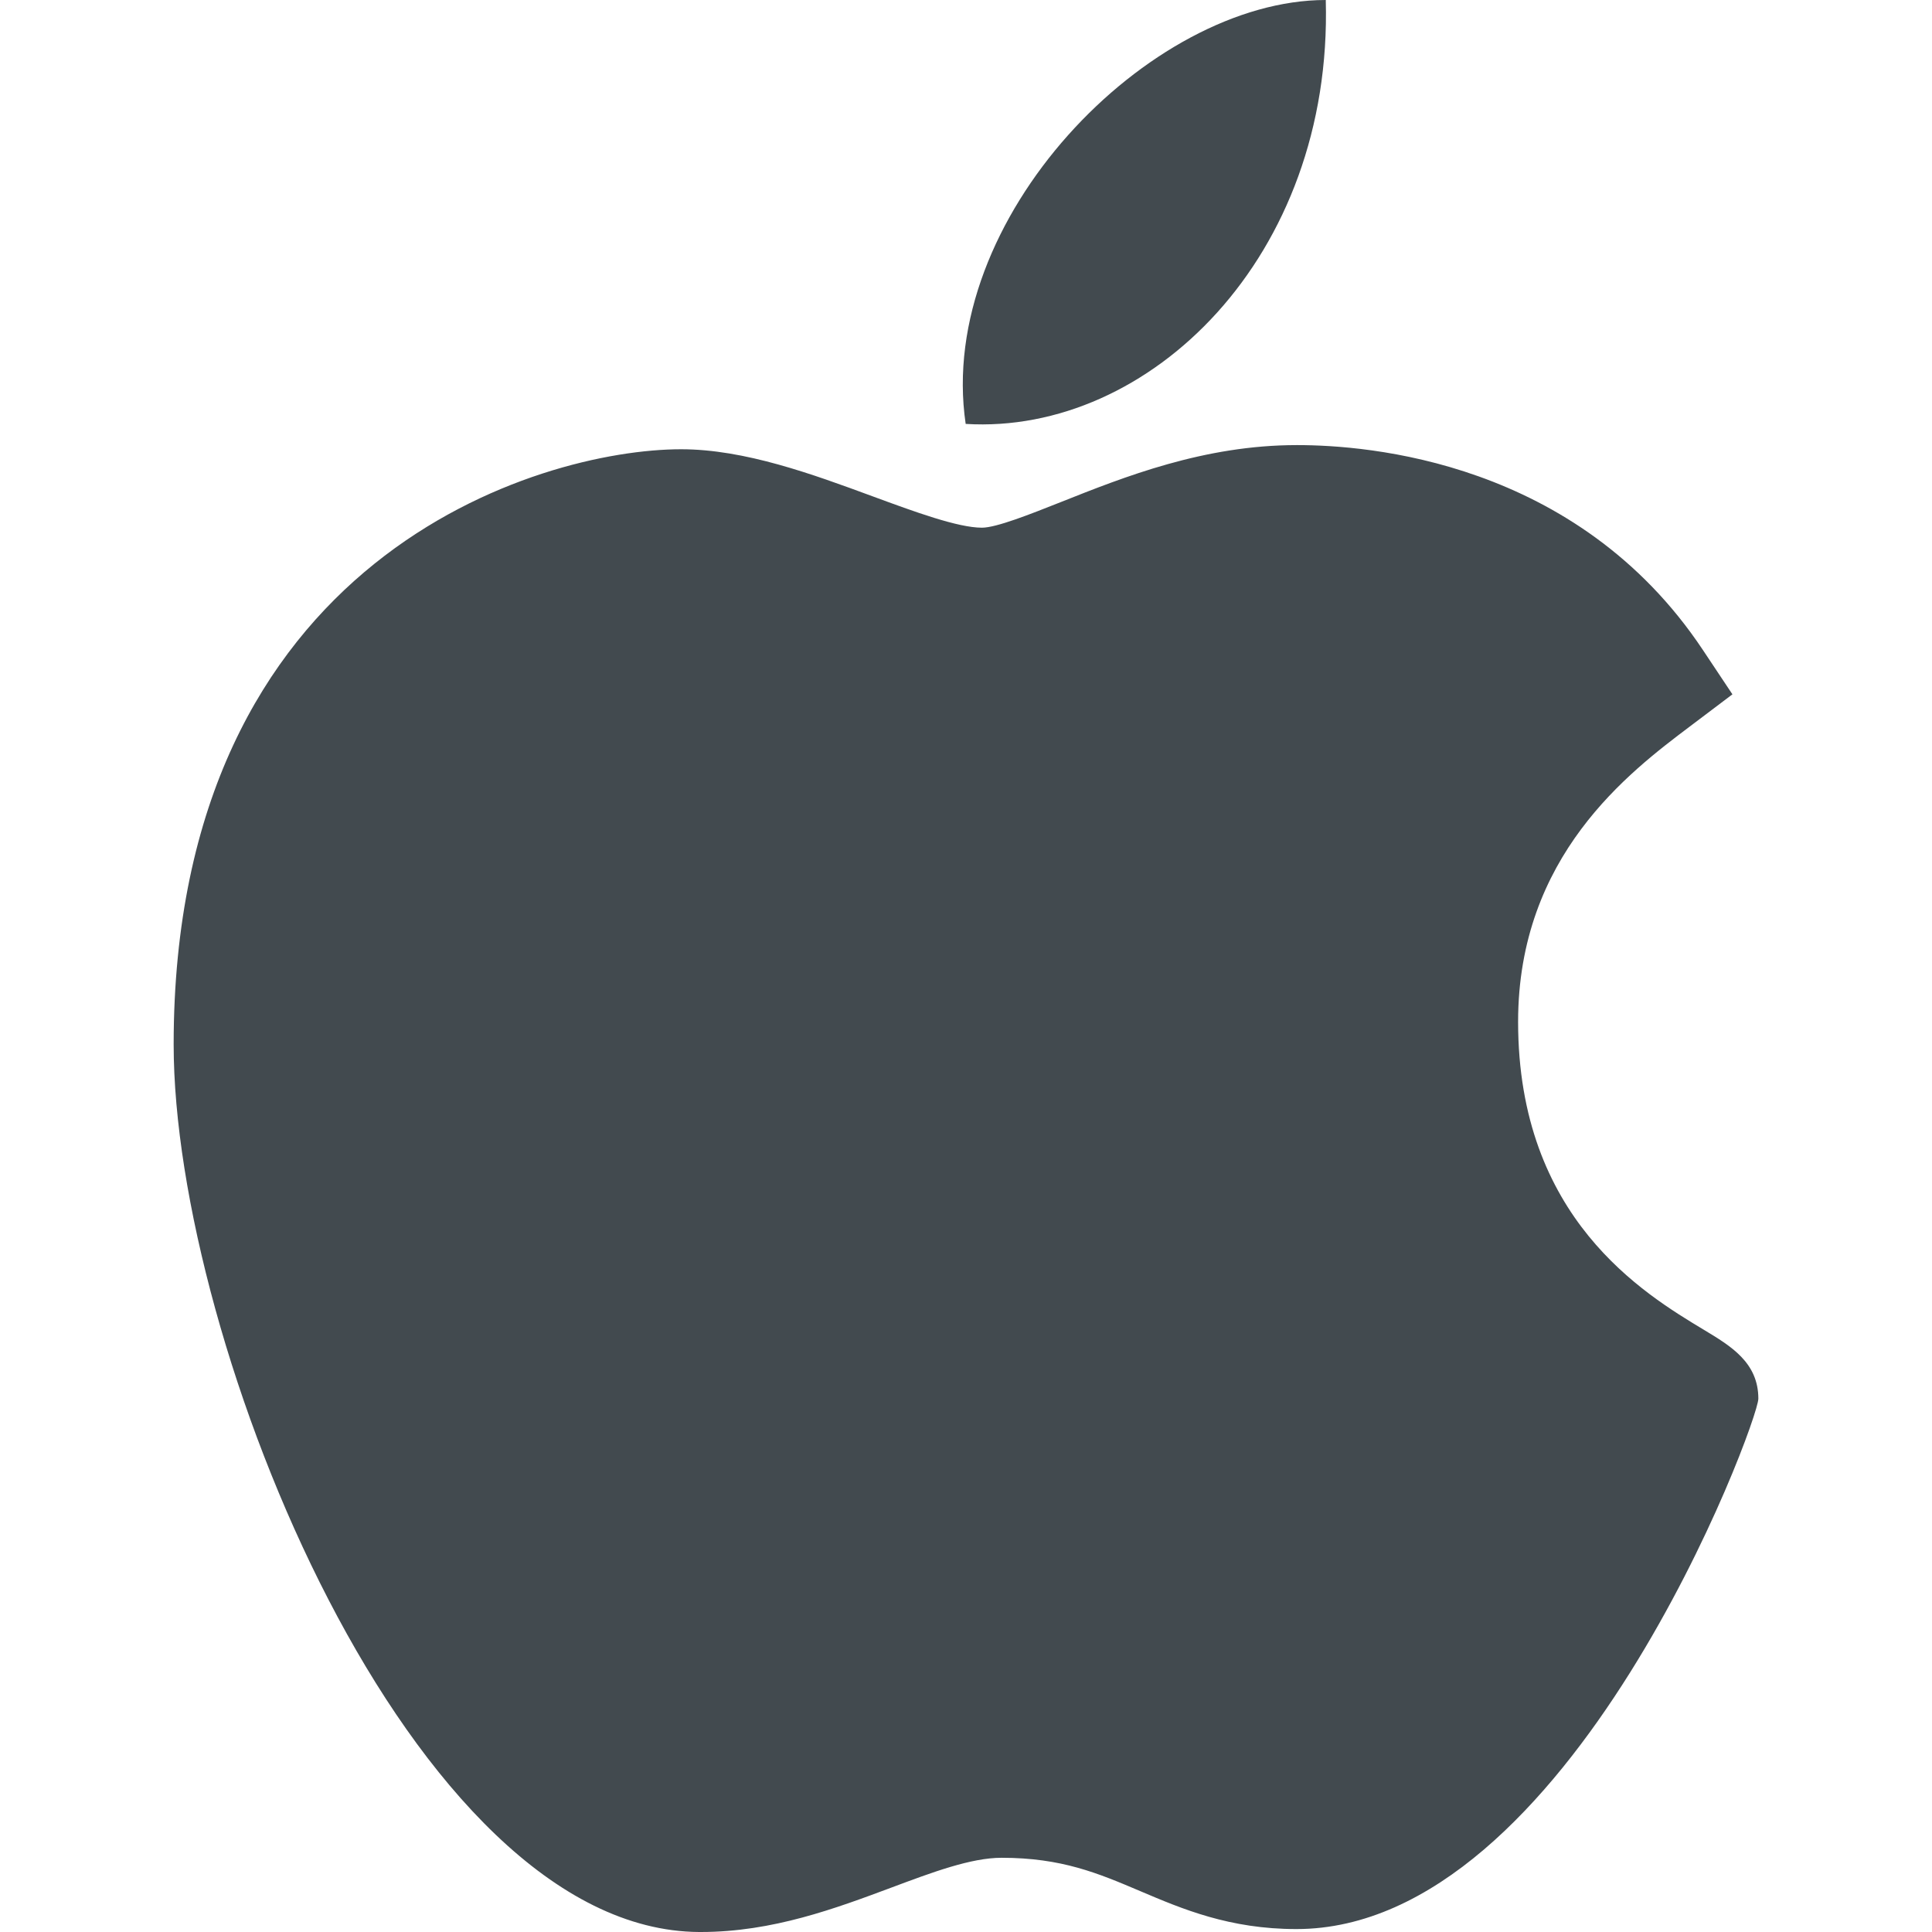
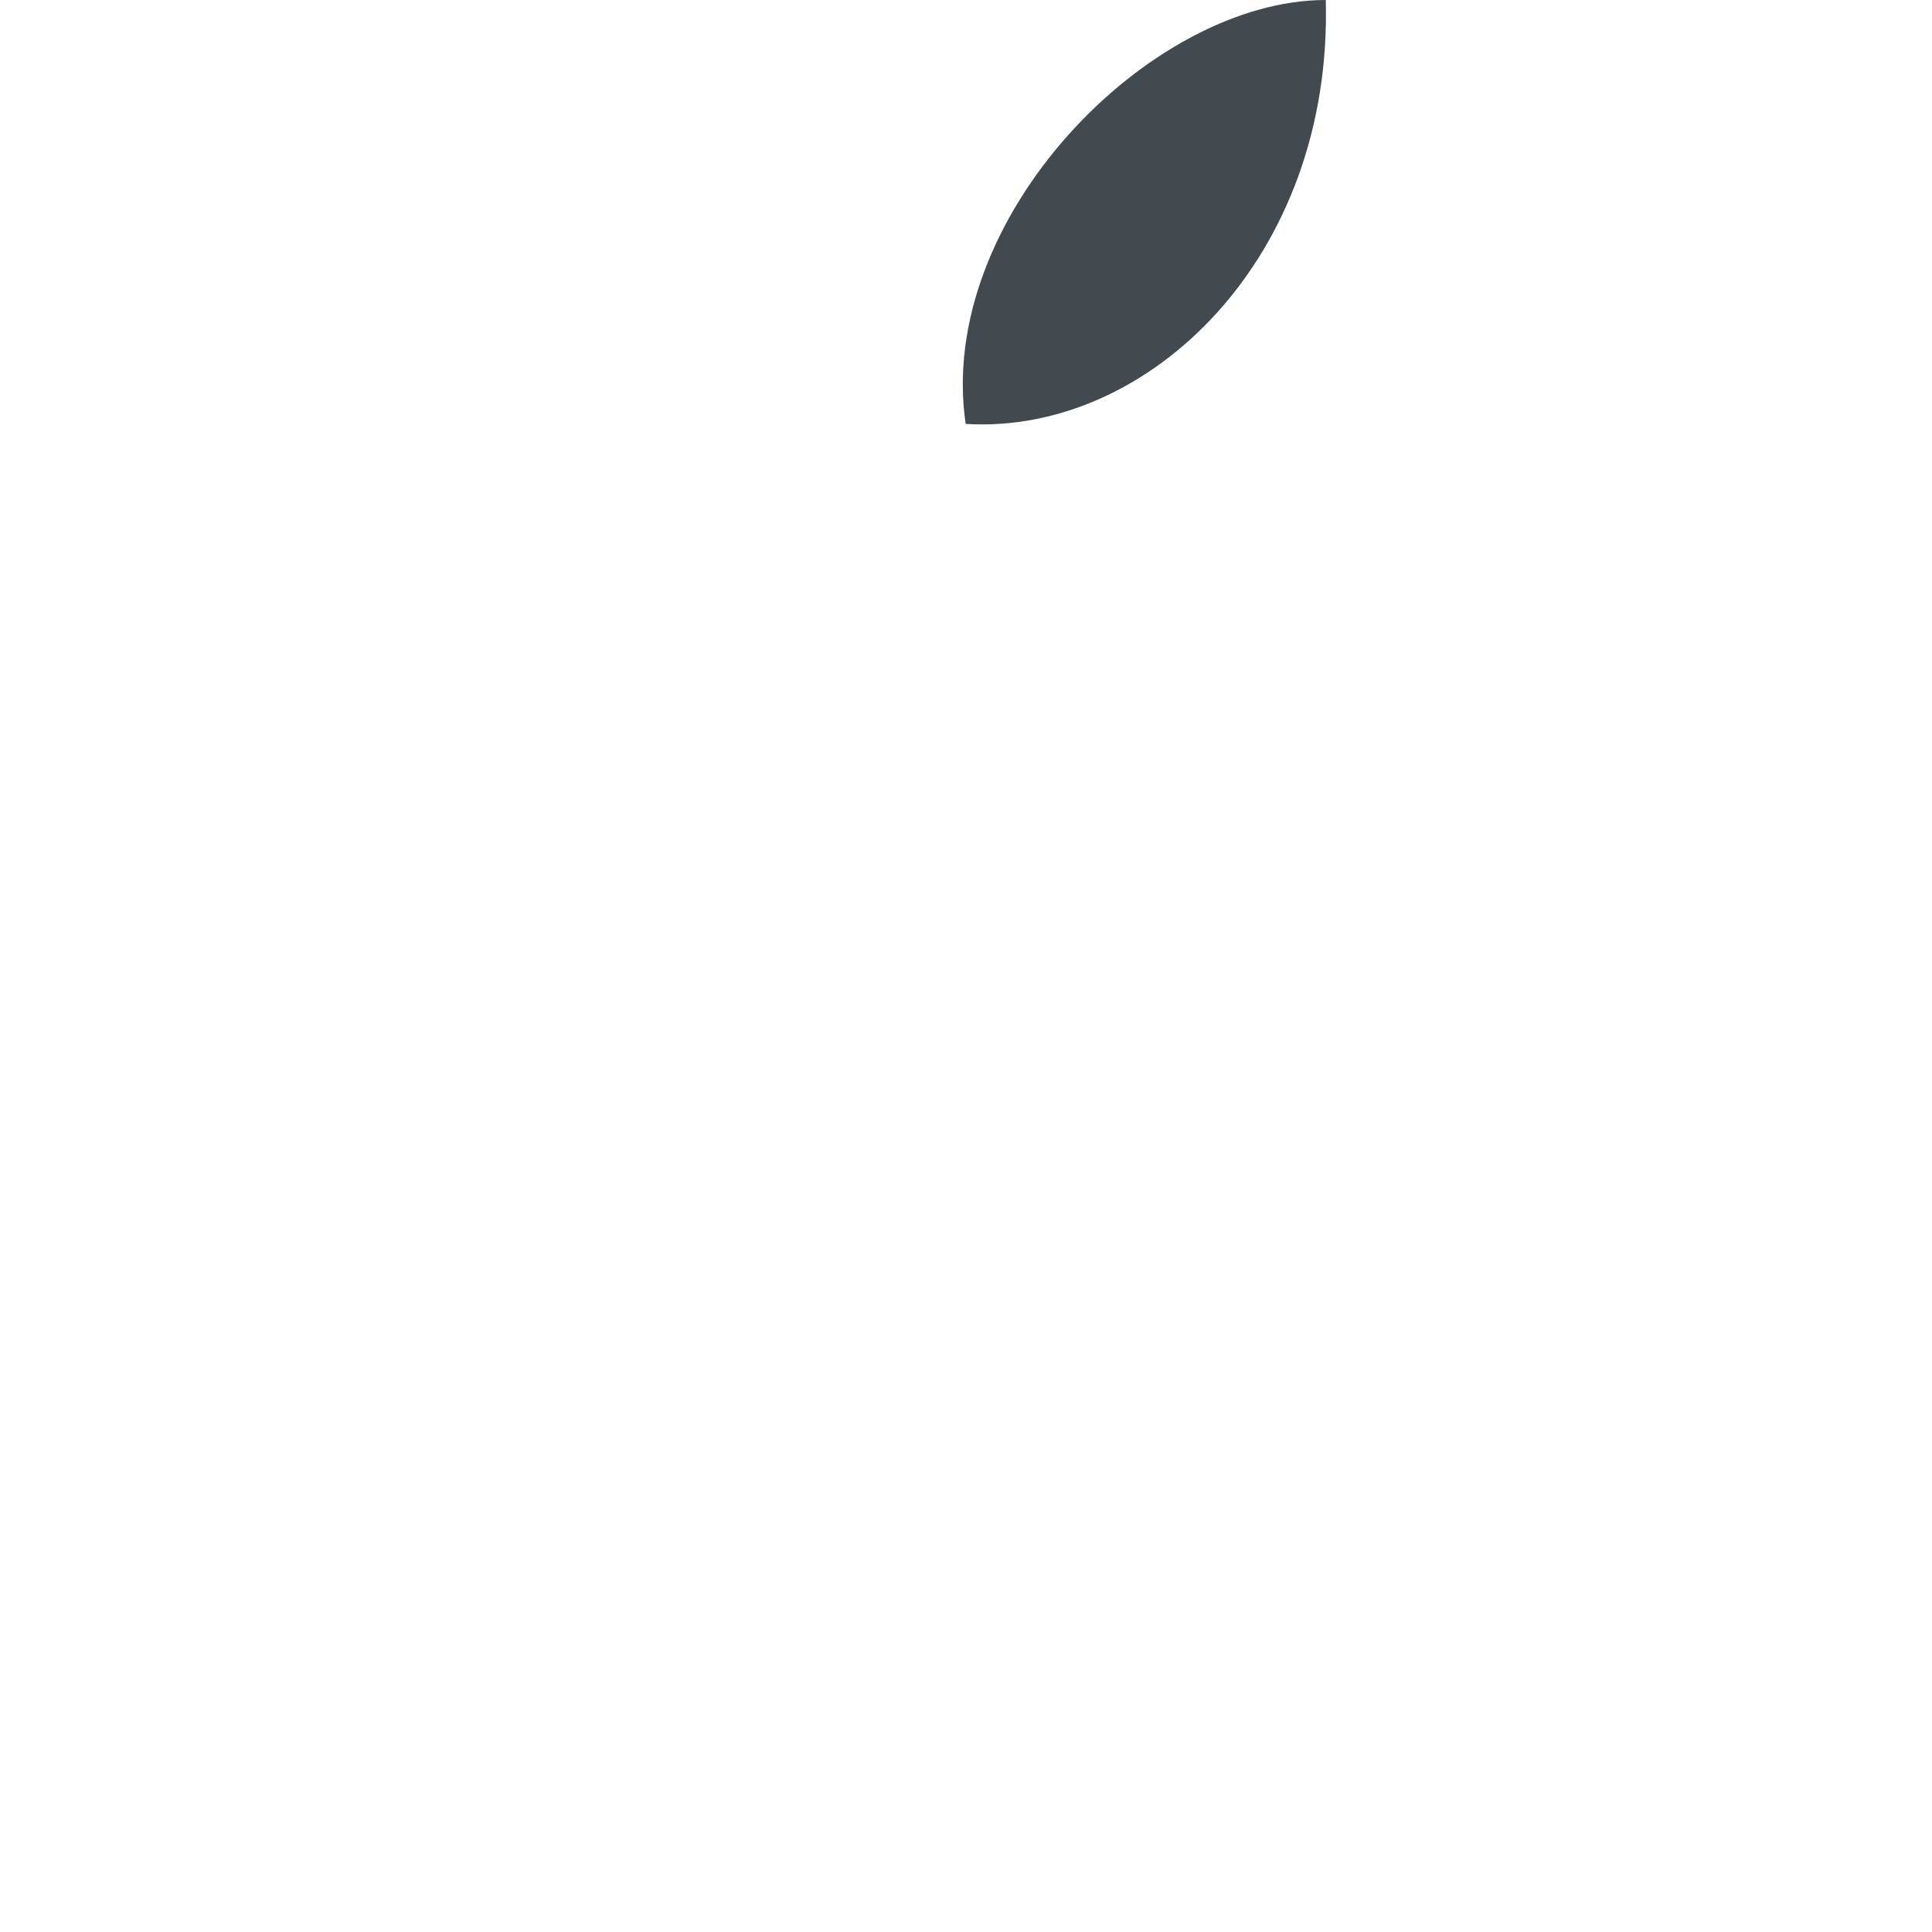
<svg xmlns="http://www.w3.org/2000/svg" width="60" height="60" viewBox="0 0 60 60" fill="none">
-   <path d="M21.71 60C12.78 59.949 5.393 41.72 5.393 32.436C5.393 17.272 16.769 13.952 21.153 13.952C23.129 13.952 25.239 14.728 27.1 15.414C28.401 15.893 29.747 16.388 30.495 16.388C30.943 16.388 31.999 15.967 32.931 15.598C34.919 14.807 37.392 13.823 40.273 13.823C40.278 13.823 40.285 13.823 40.29 13.823C42.441 13.823 48.962 14.295 52.883 20.183L53.802 21.563L52.48 22.561C50.592 23.985 47.146 26.584 47.146 31.733C47.146 37.83 51.048 40.175 52.923 41.303C53.75 41.801 54.607 42.314 54.607 43.437C54.607 44.169 48.756 59.909 40.261 59.909C38.182 59.909 36.713 59.284 35.417 58.733C34.105 58.175 32.974 57.695 31.105 57.695C30.157 57.695 28.959 58.143 27.69 58.618C25.956 59.265 23.994 60 21.768 60H21.71Z" fill="#424A4F" />
  <path d="M41.173 0C41.394 7.978 35.689 13.512 29.99 13.165C29.051 6.799 35.688 0 41.173 0Z" fill="#424A4F" />
</svg>